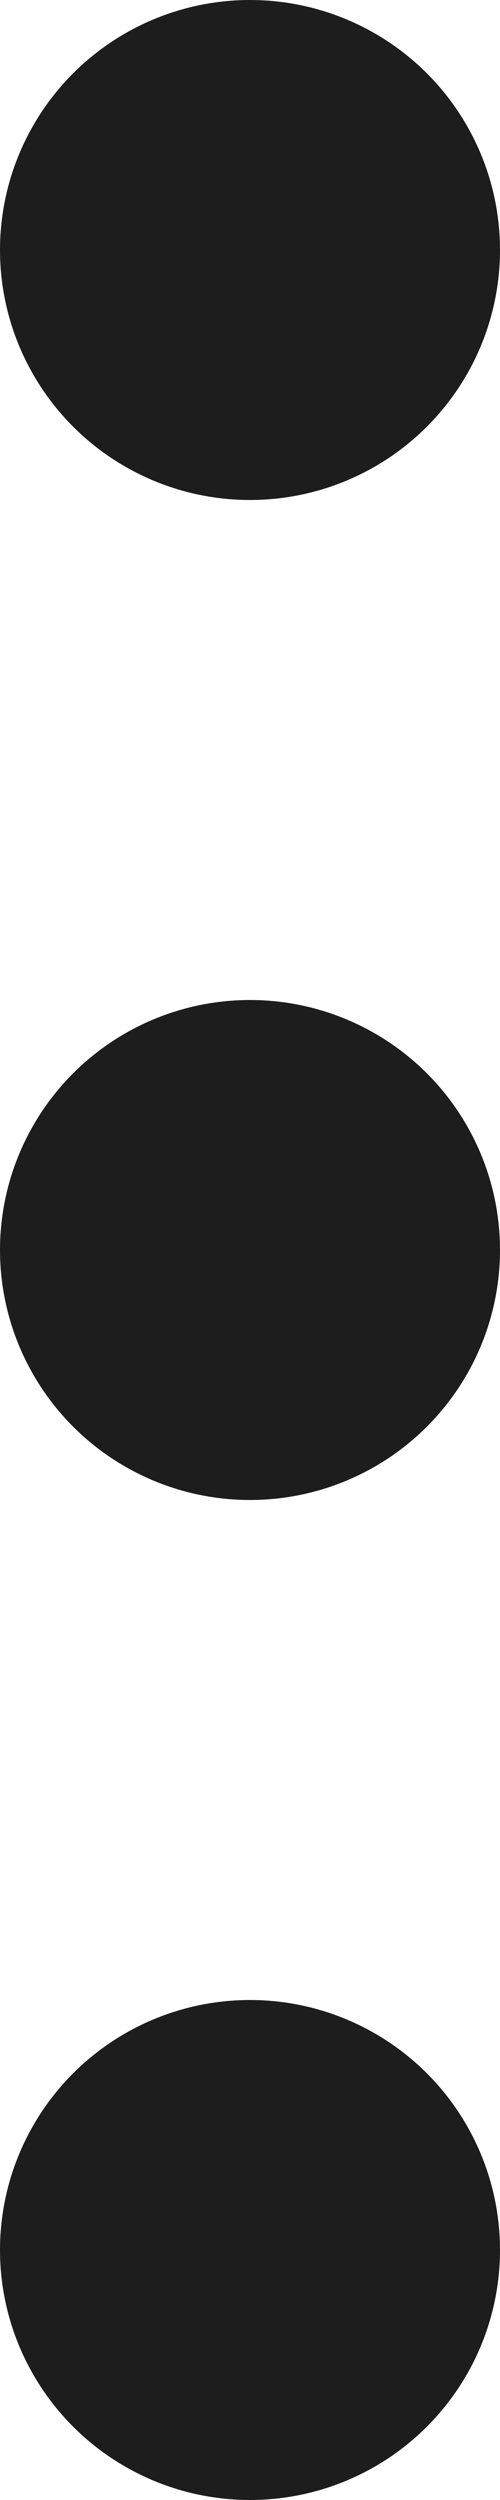
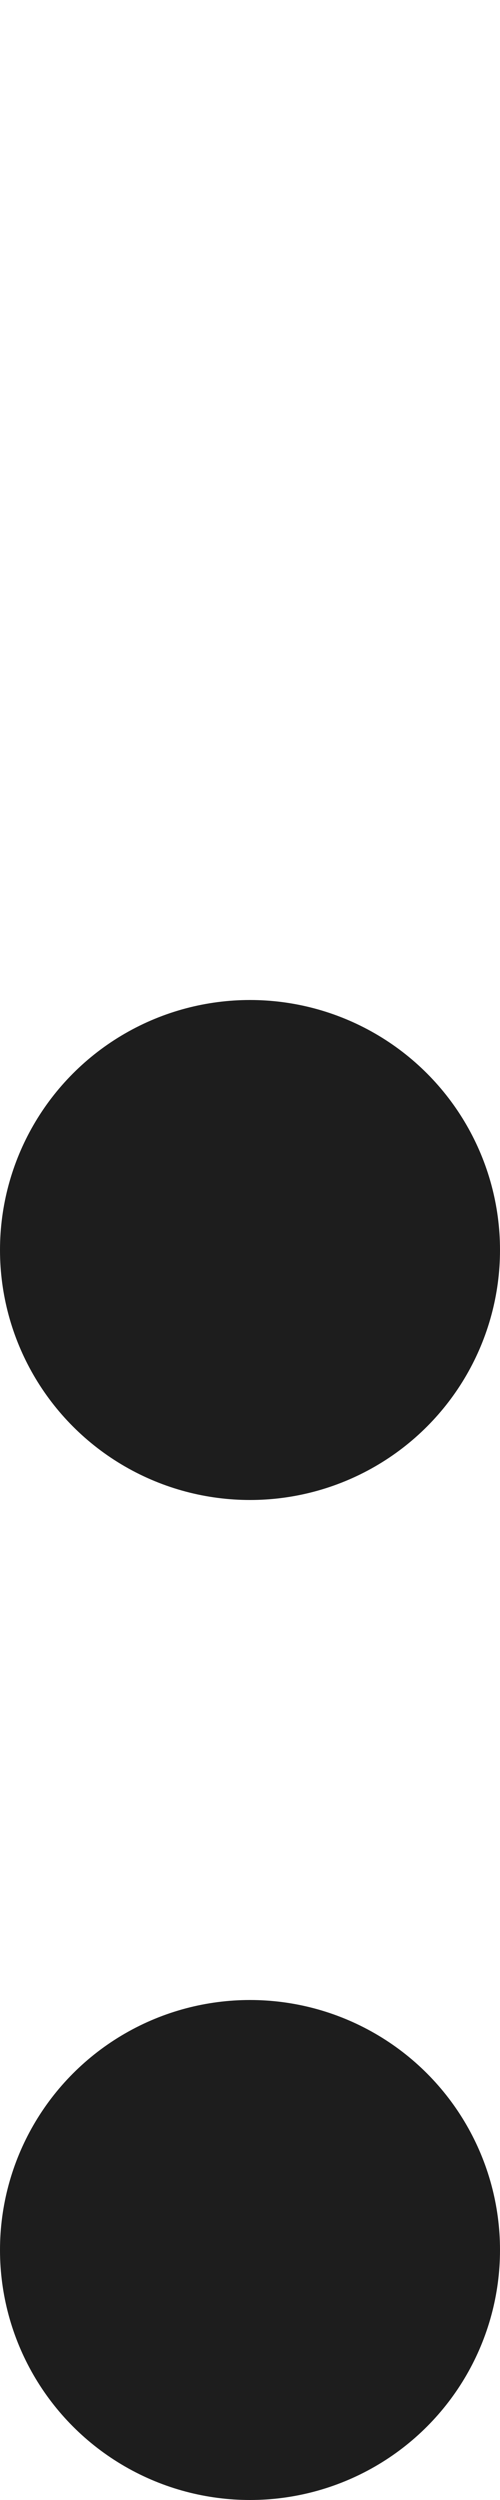
<svg xmlns="http://www.w3.org/2000/svg" fill="none" height="100%" overflow="visible" preserveAspectRatio="none" style="display: block;" viewBox="0 0 4 20" width="100%">
  <g id="Group 585">
-     <circle cx="2" cy="2" fill="#1D1D1D" id="Ellipse 45" r="2" />
    <circle cx="2" cy="10" fill="#1D1D1D" id="Ellipse 46" r="2" />
    <circle cx="2" cy="18" fill="#1D1D1D" id="Ellipse 47" r="2" />
  </g>
</svg>